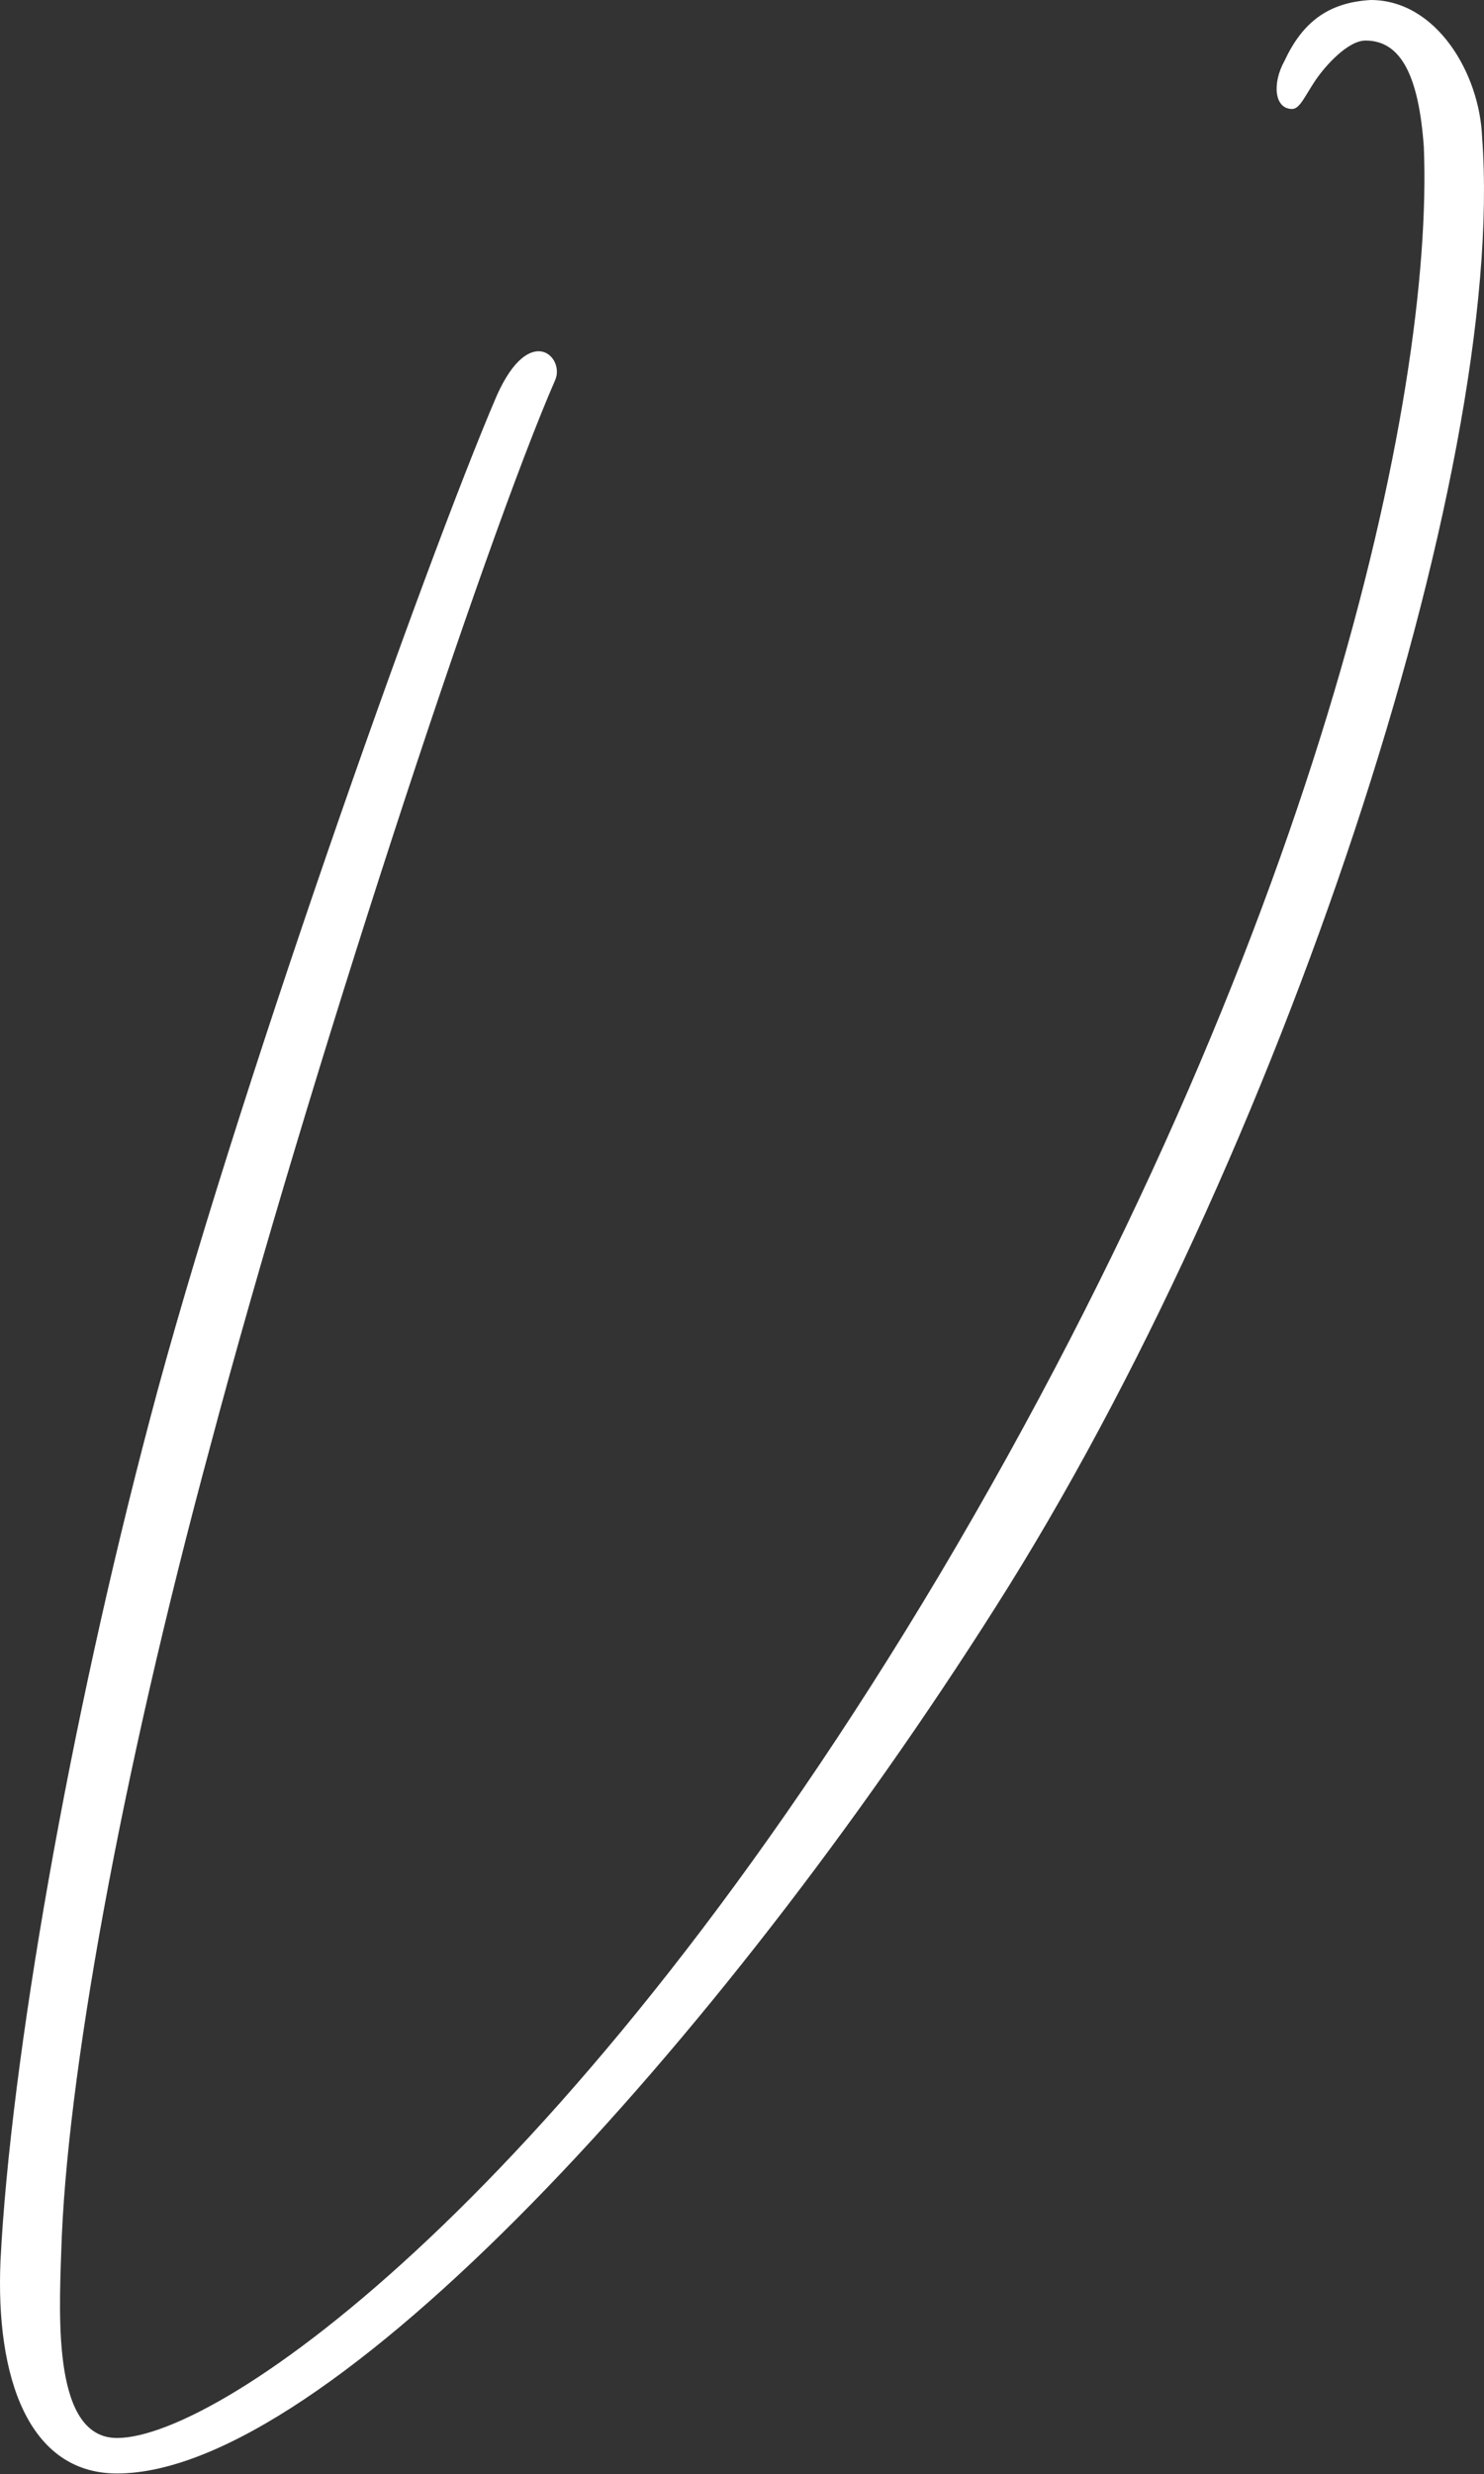
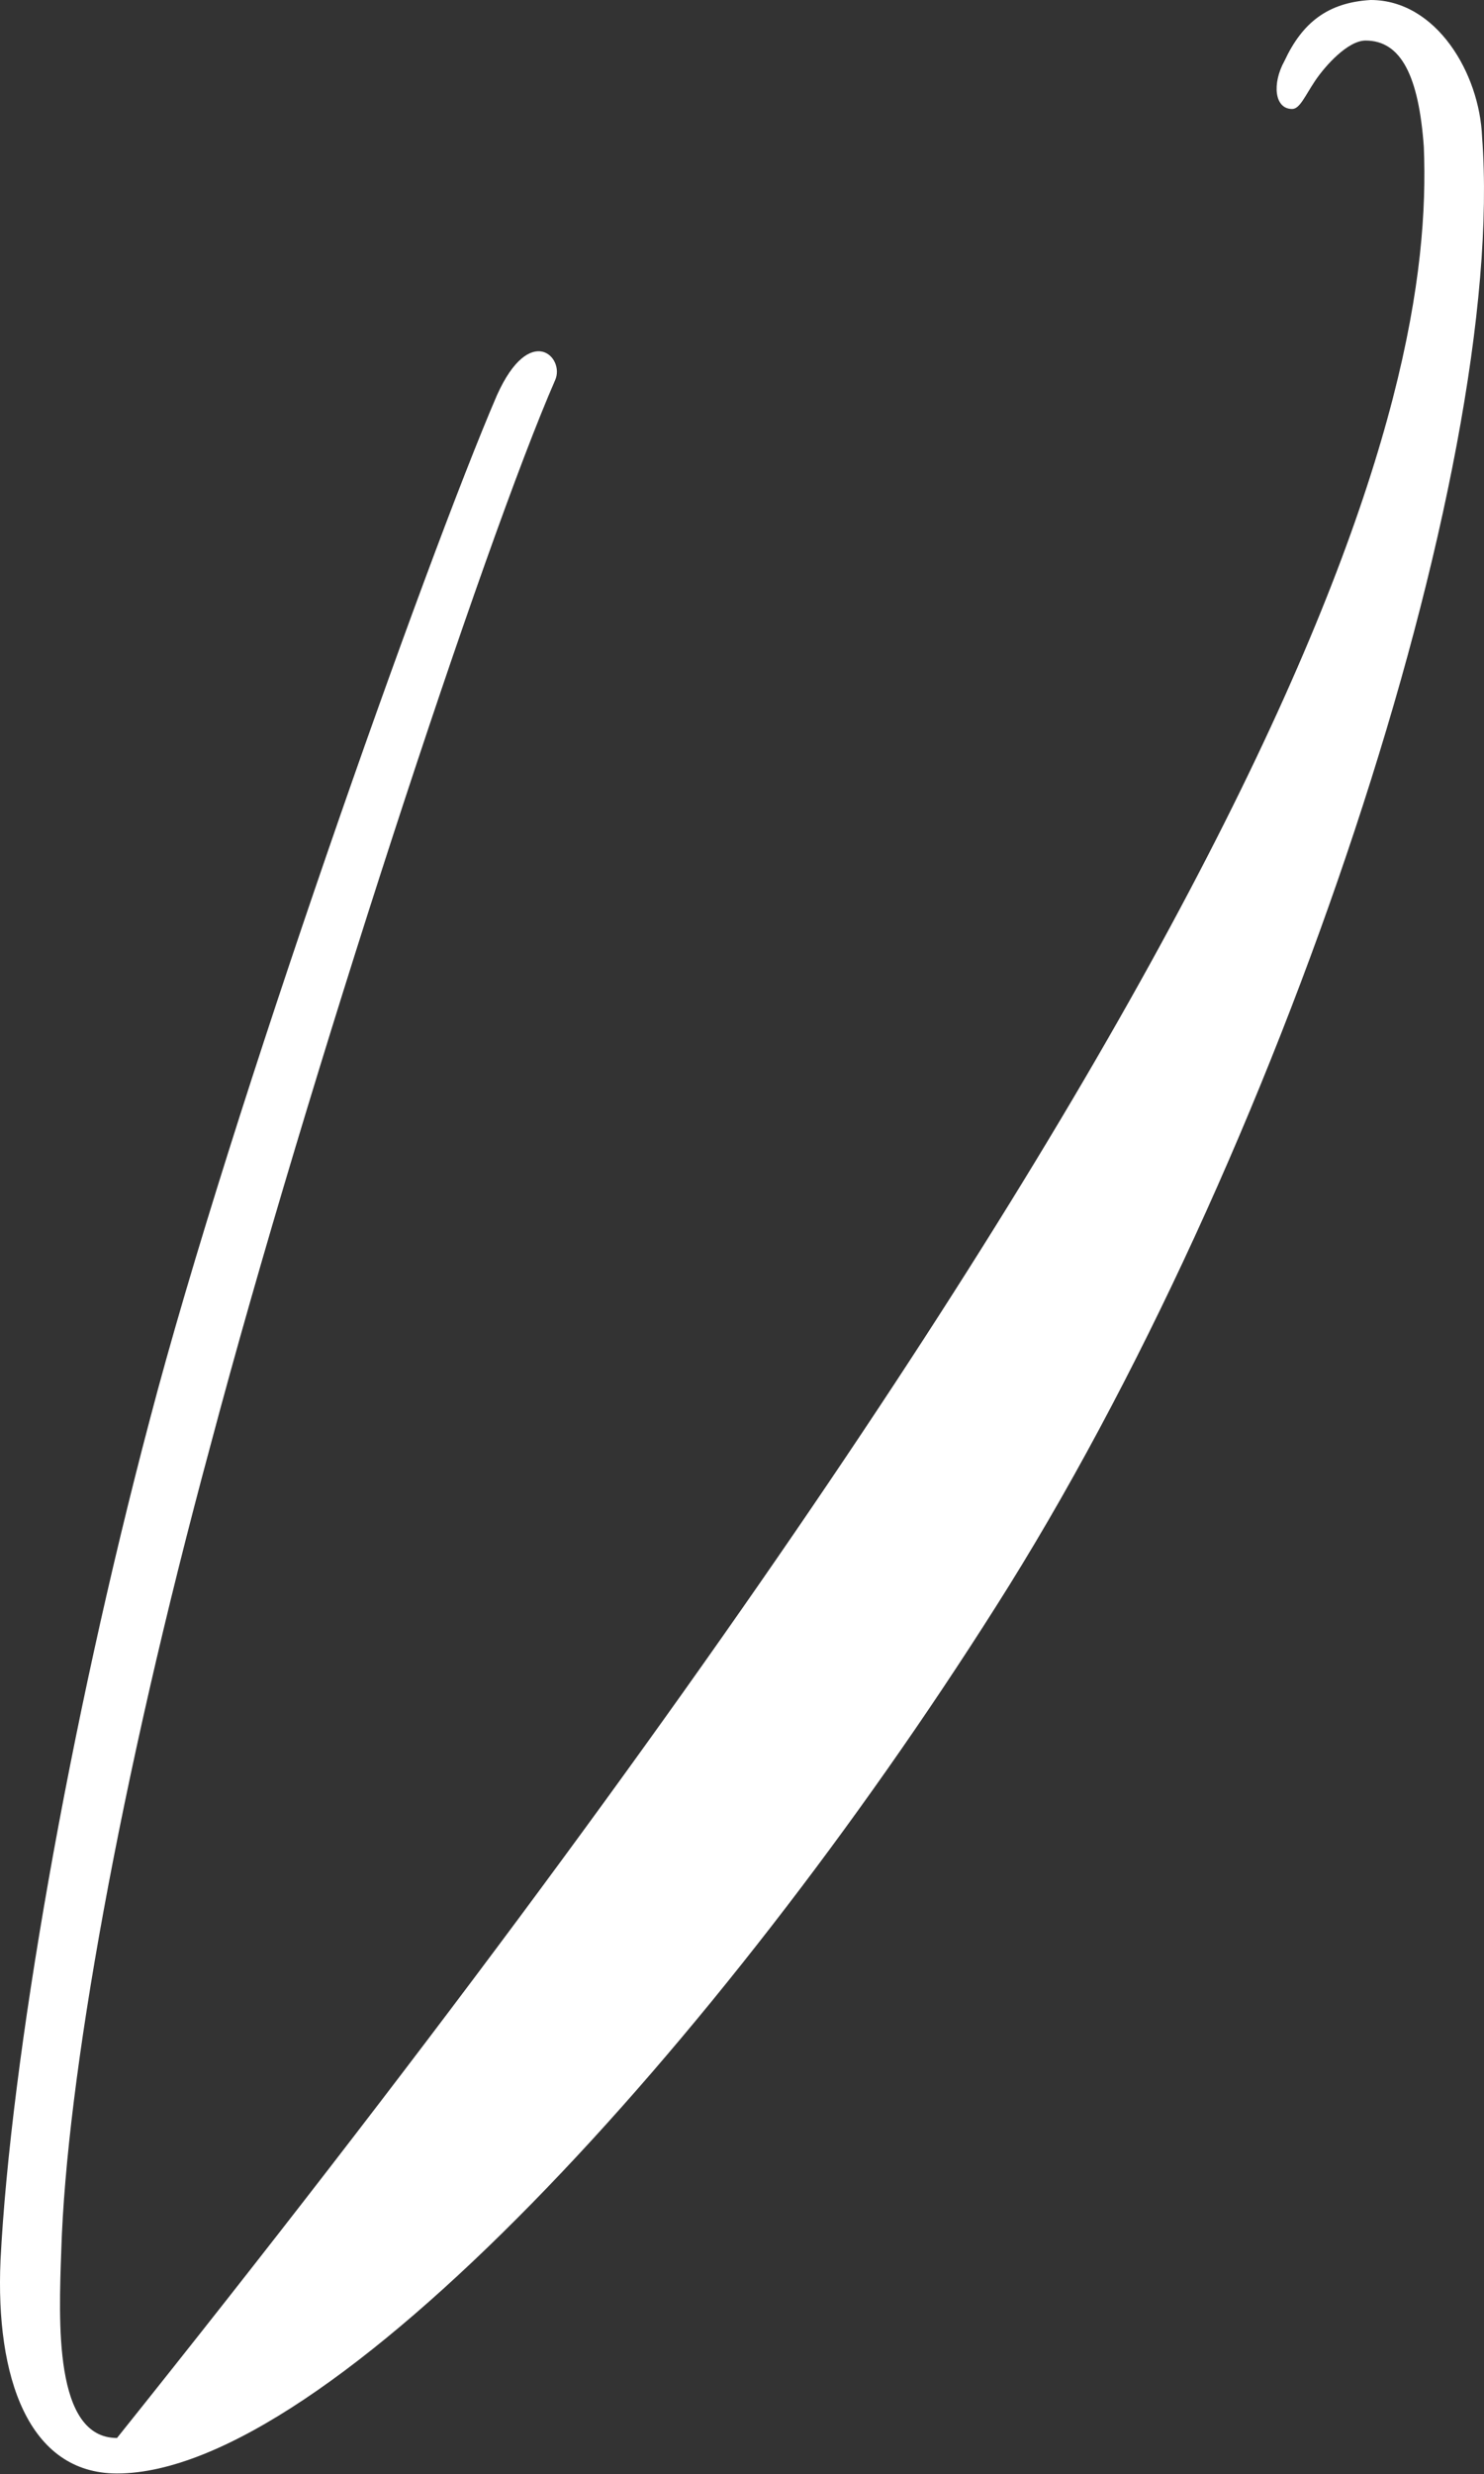
<svg xmlns="http://www.w3.org/2000/svg" version="1.1" width="1500" height="2499">
  <rect width="100%" height="100%" fill="#333333" stroke="none" />
  <svg width="1500" height="2499" viewBox="0 0 1500 2499" fill="none">
-     <path d="M561.127 383.987C489.45 547.821 310.256 1093.08 212.979 1459.15C120.823 1799.62 67.064 2101.69 61.945 2273.2C59.385 2344.88 54.265 2462.63 118.263 2462.63C223.219 2462.63 576.487 2216.88 950.233 1589.7C1331.66 947.167 1449.42 399.346 1439.18 148.475C1434.06 76.797 1416.14 40.959 1380.3 40.959C1362.38 40.959 1339.34 66.558 1329.1 81.917C1318.86 97.277 1313.74 110.076 1306.06 110.076C1288.14 110.076 1285.58 84.477 1298.38 61.438C1316.3 23.039 1341.9 2.56 1385.42 0C1451.98 0 1495.49 74.237 1498.05 138.235C1523.65 476.143 1293.26 1172.44 1006.55 1622.98C727.521 2063.29 330.735 2498.47 118.263 2498.47C28.666 2498.47 -4.613 2401.2 0.507 2283.44C10.746 2081.21 69.624 1743.3 151.542 1433.55C233.459 1121.24 430.572 565.74 502.249 399.346C535.528 325.109 571.367 360.947 561.127 383.987Z" fill="white" />
+     <path d="M561.127 383.987C489.45 547.821 310.256 1093.08 212.979 1459.15C120.823 1799.62 67.064 2101.69 61.945 2273.2C59.385 2344.88 54.265 2462.63 118.263 2462.63C1331.66 947.167 1449.42 399.346 1439.18 148.475C1434.06 76.797 1416.14 40.959 1380.3 40.959C1362.38 40.959 1339.34 66.558 1329.1 81.917C1318.86 97.277 1313.74 110.076 1306.06 110.076C1288.14 110.076 1285.58 84.477 1298.38 61.438C1316.3 23.039 1341.9 2.56 1385.42 0C1451.98 0 1495.49 74.237 1498.05 138.235C1523.65 476.143 1293.26 1172.44 1006.55 1622.98C727.521 2063.29 330.735 2498.47 118.263 2498.47C28.666 2498.47 -4.613 2401.2 0.507 2283.44C10.746 2081.21 69.624 1743.3 151.542 1433.55C233.459 1121.24 430.572 565.74 502.249 399.346C535.528 325.109 571.367 360.947 561.127 383.987Z" fill="white" />
  </svg>
  <style>@media (prefers-color-scheme: light) { :root { filter: none; } } </style>
</svg>